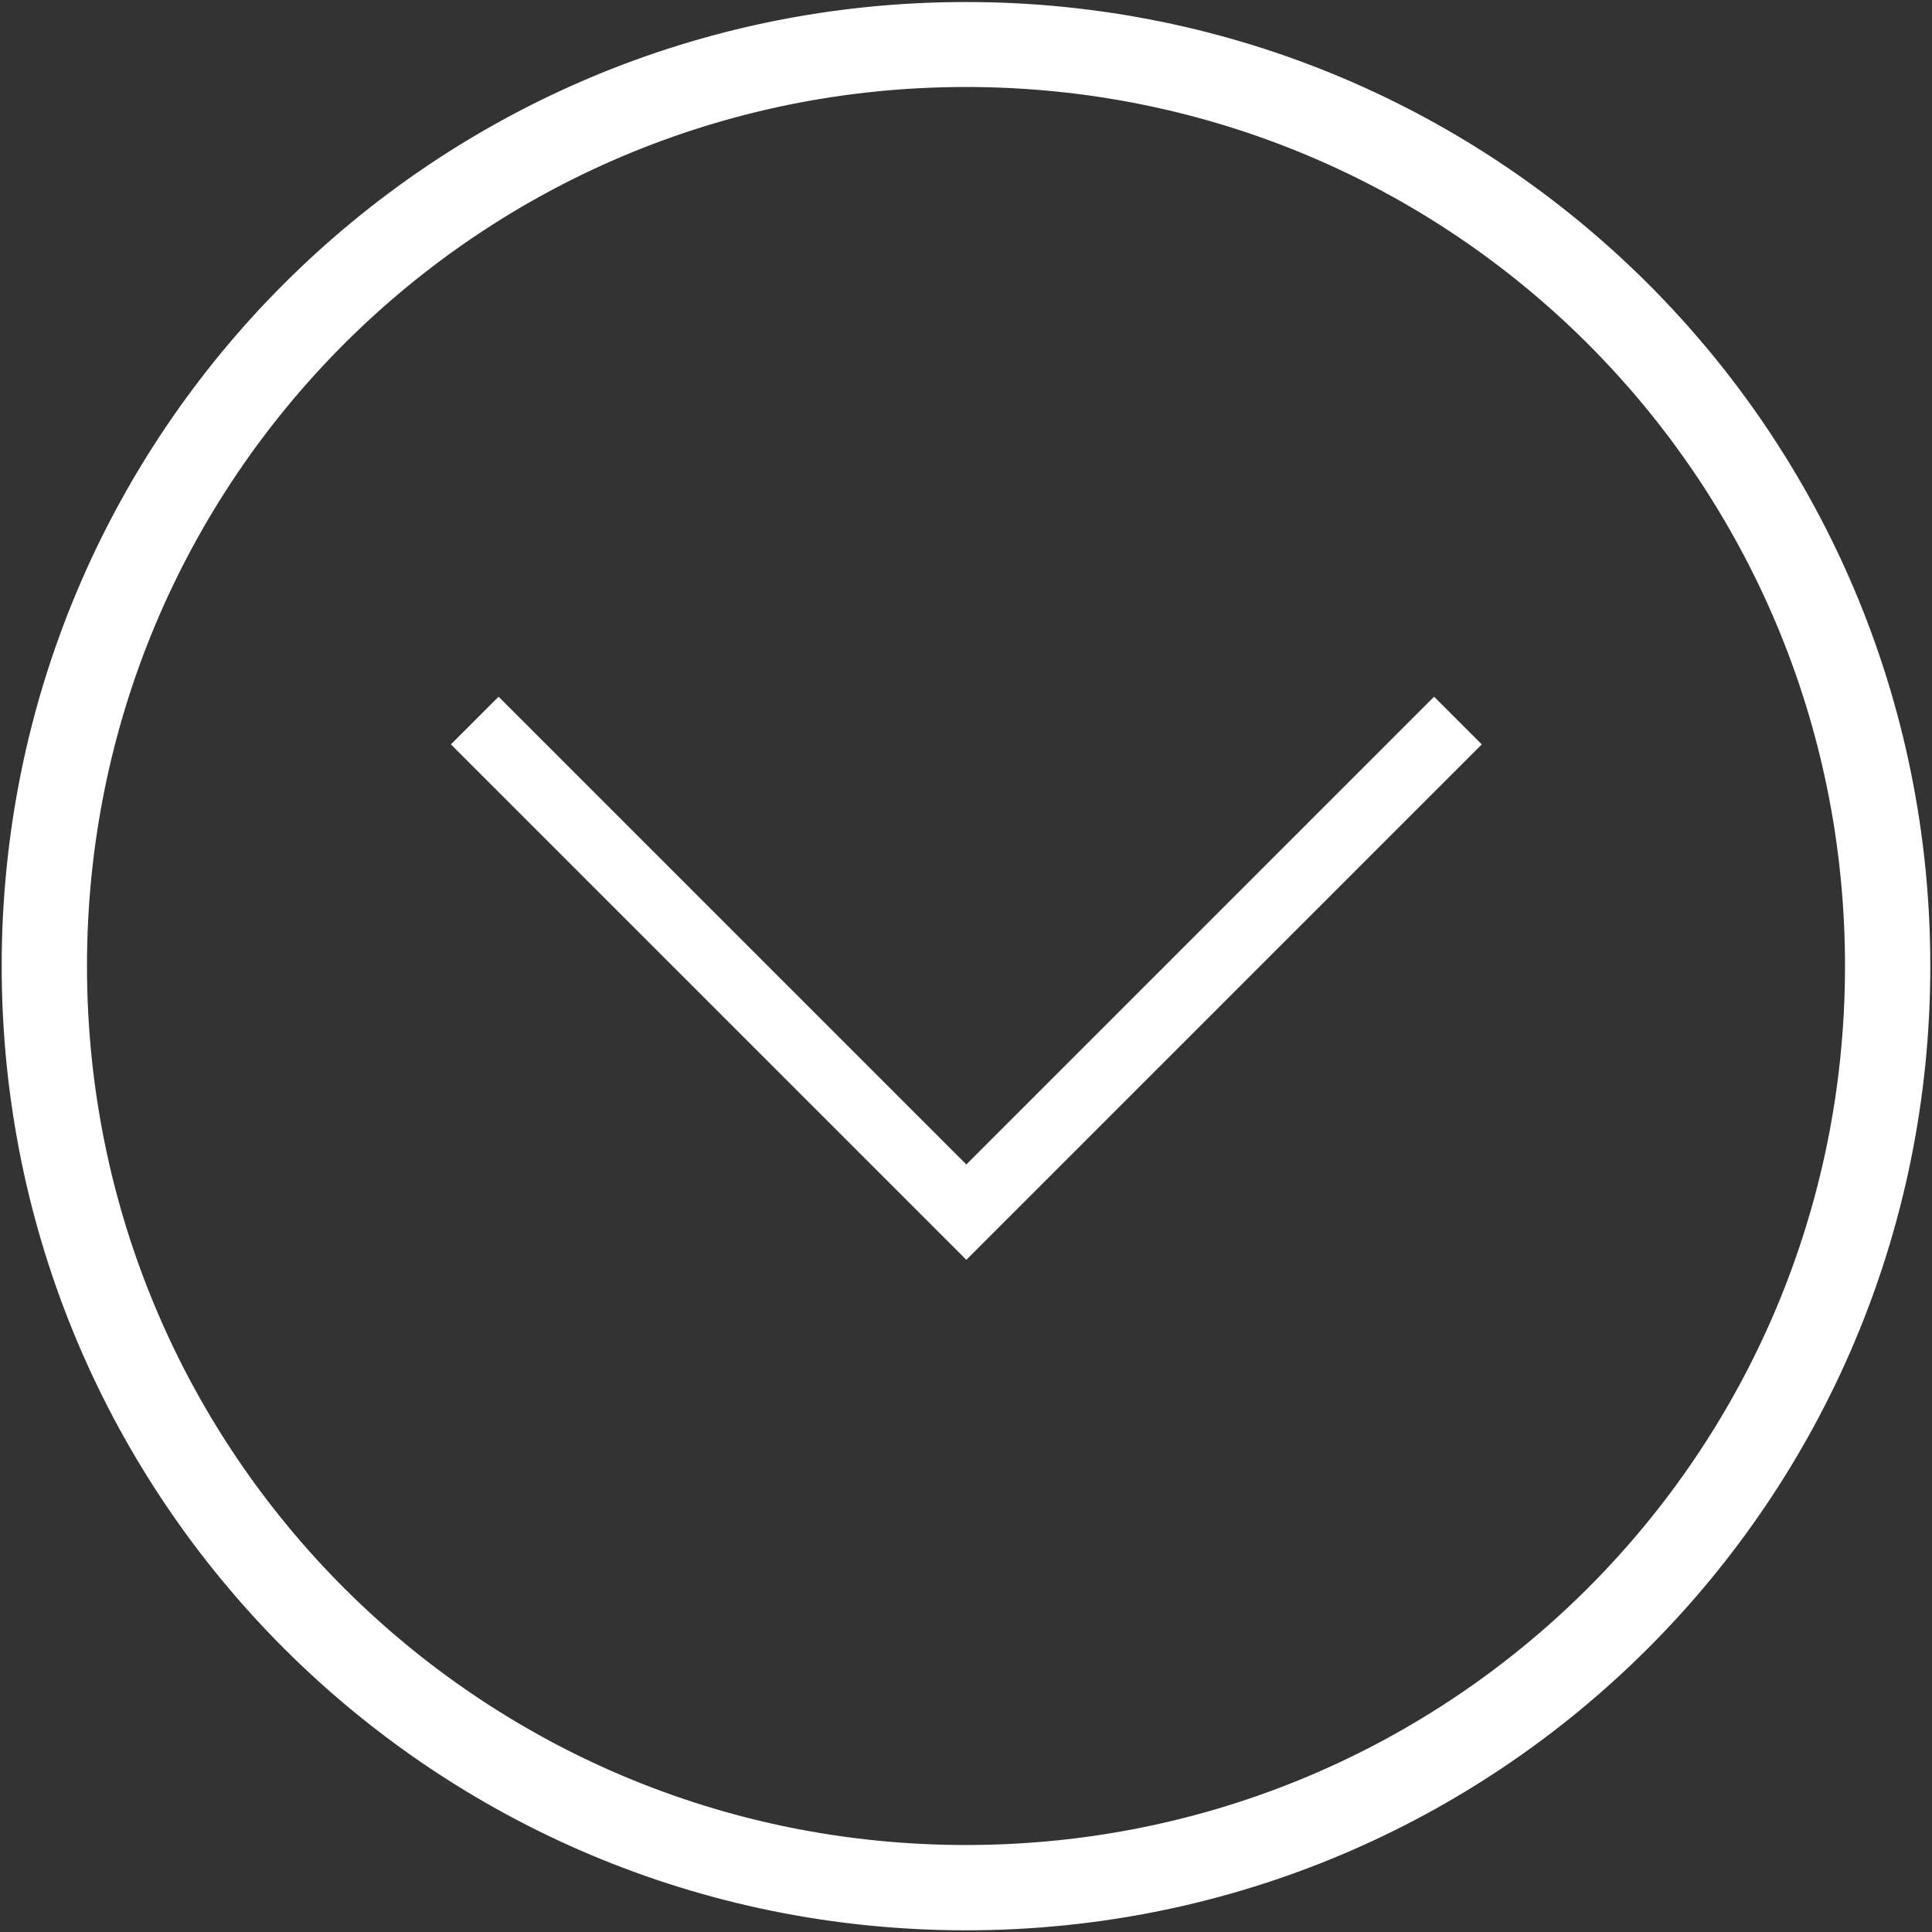
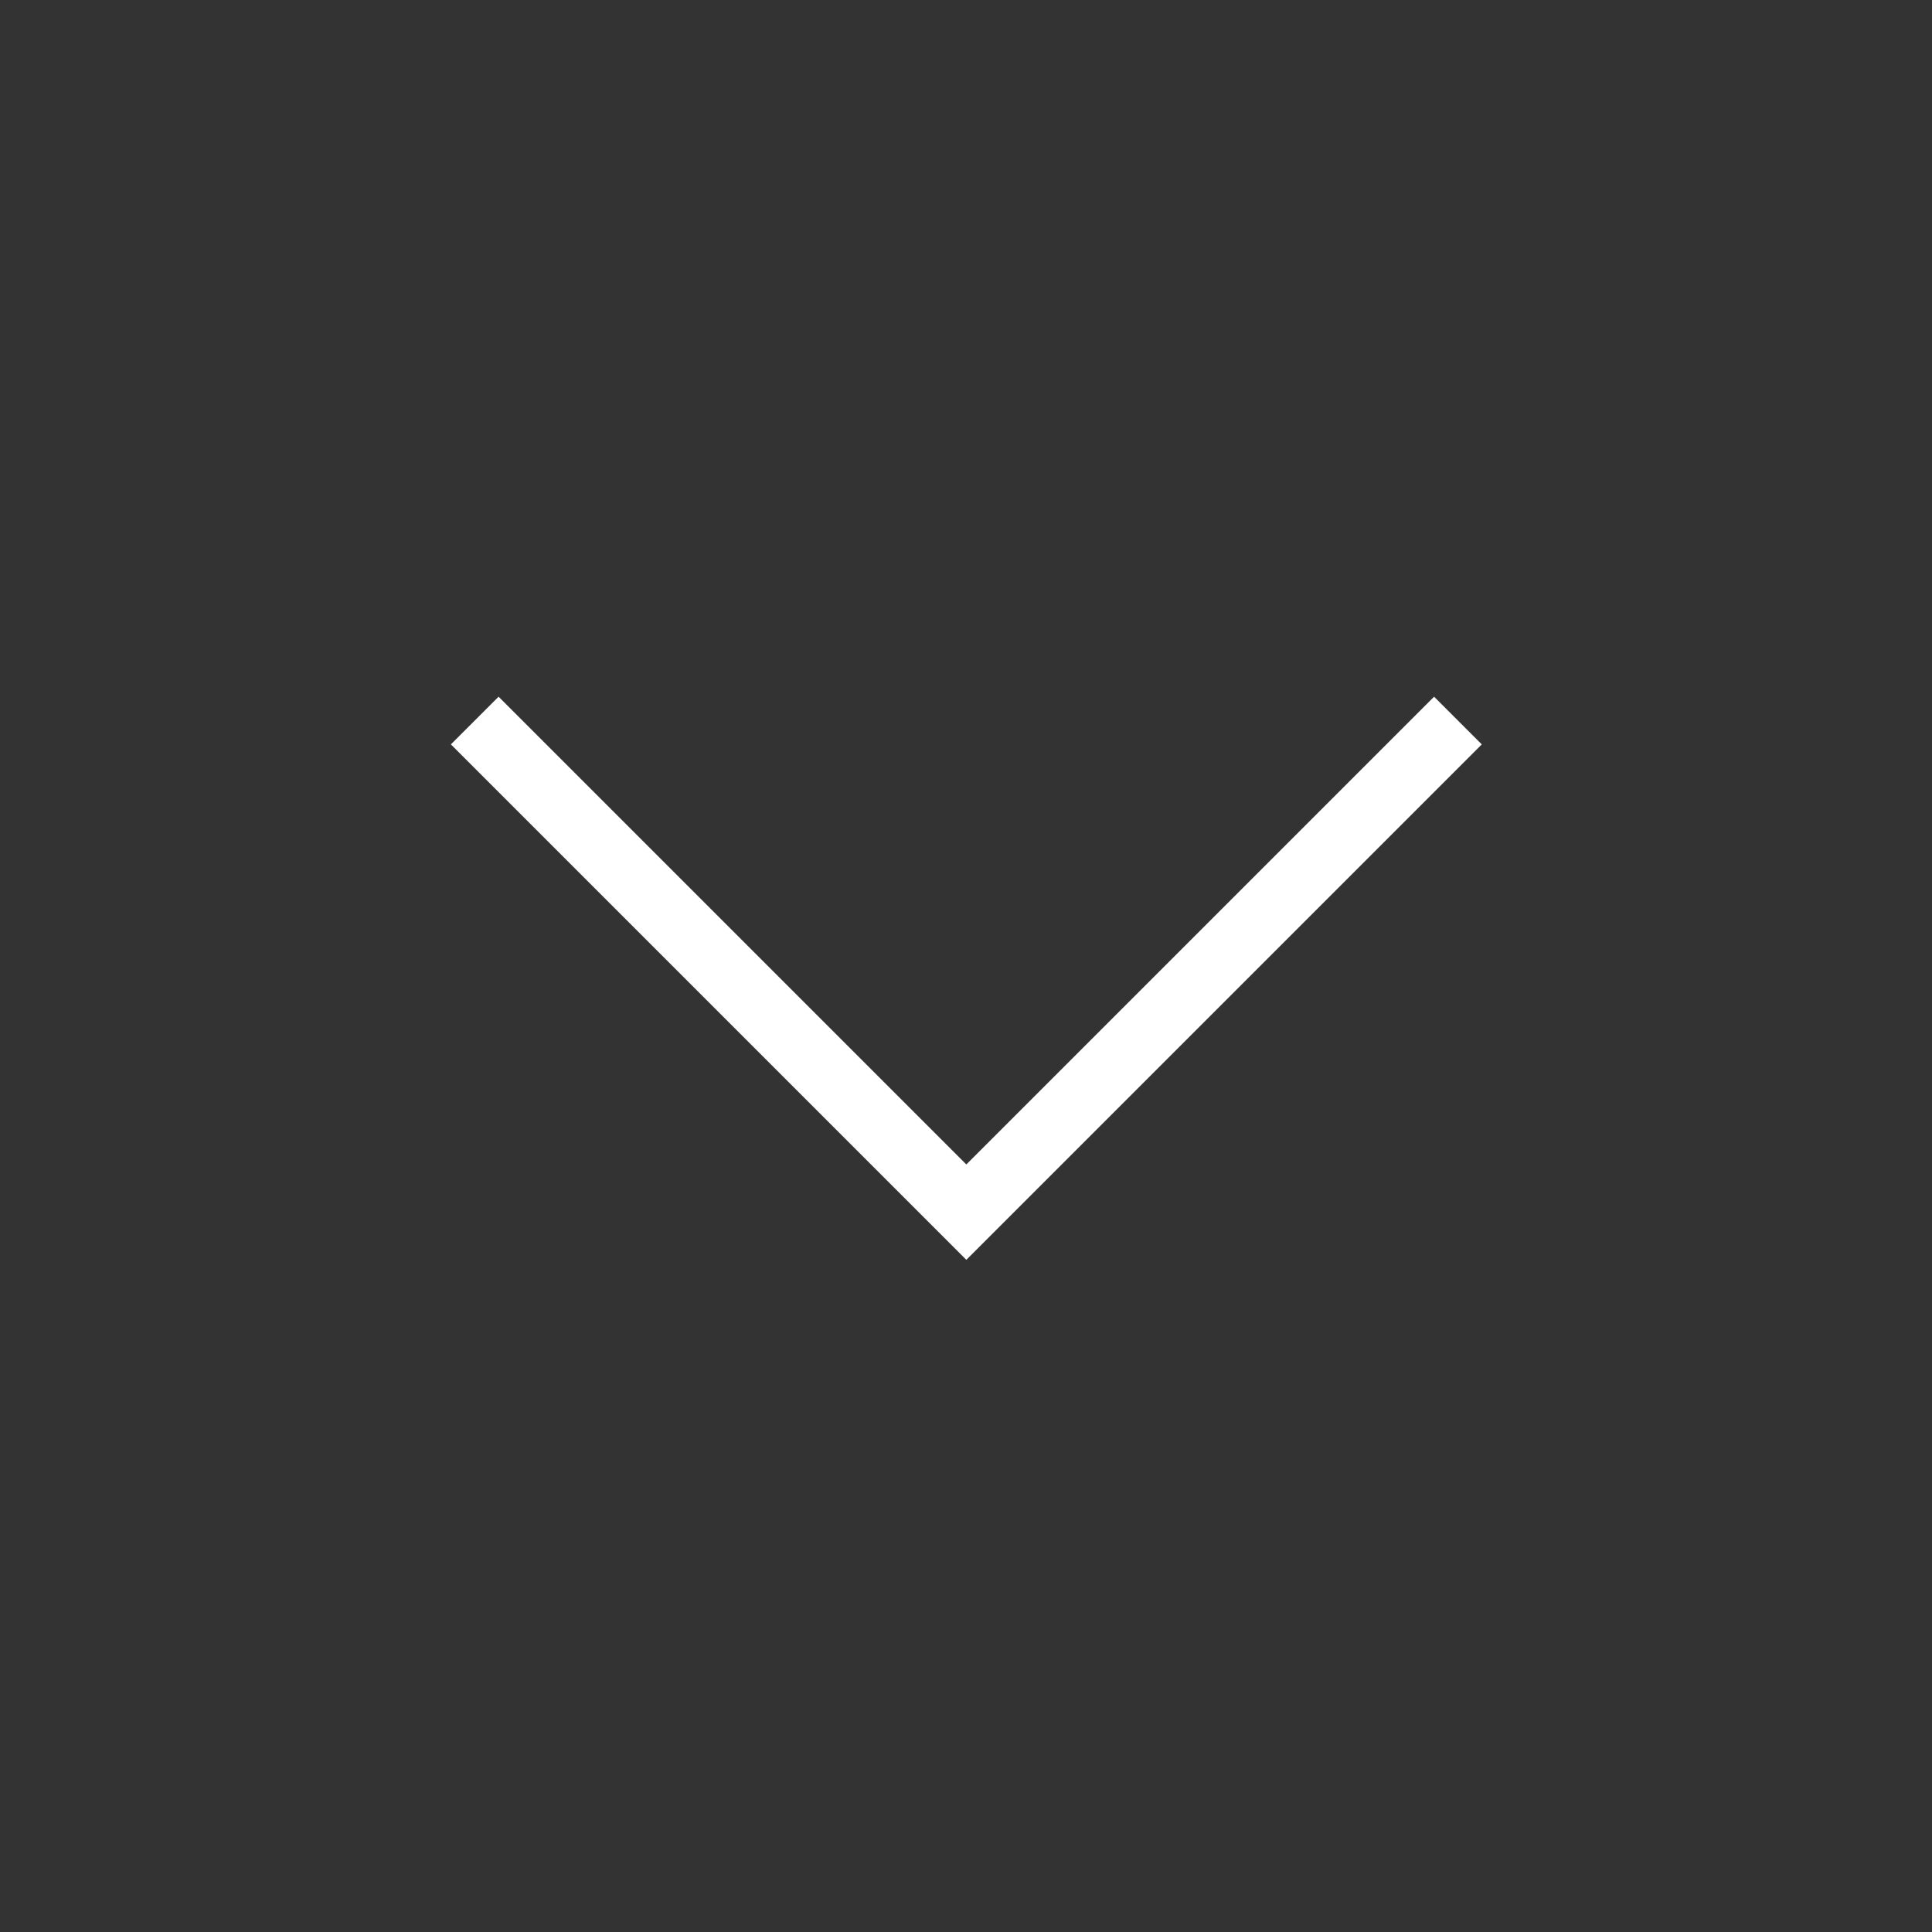
<svg xmlns="http://www.w3.org/2000/svg" version="1.1" id="Layer_1" x="0px" y="0px" viewBox="11.1 134.4 573 573" enable-background="new 11.1 134.4 573 573" xml:space="preserve">
  <rect x="11.1" y="134.4" width="573" height="573" fill="#333333" stroke="none" />
  <g>
    <g>
-       <path fill="#FFFFFF" stroke="#FFFFFF" d="M297.6,682.1c-144.6,0-261.2-116.6-261.2-261.2s116.6-261.2,261.2-261.2    s261.2,116.6,261.2,261.2S442.2,682.1,297.6,682.1 M297.6,706.4c157.9,0,285.5-127.6,285.5-285.5S455.6,135.5,297.6,135.5    S12.1,263,12.1,420.9C12.1,578.9,139.7,706.4,297.6,706.4L297.6,706.4z" />
-     </g>
+       </g>
  </g>
  <path fill="none" stroke="#FFFFFF" stroke-width="20" d="M151.9,348.1l145.8,145.8l145.8-145.8" />
</svg>